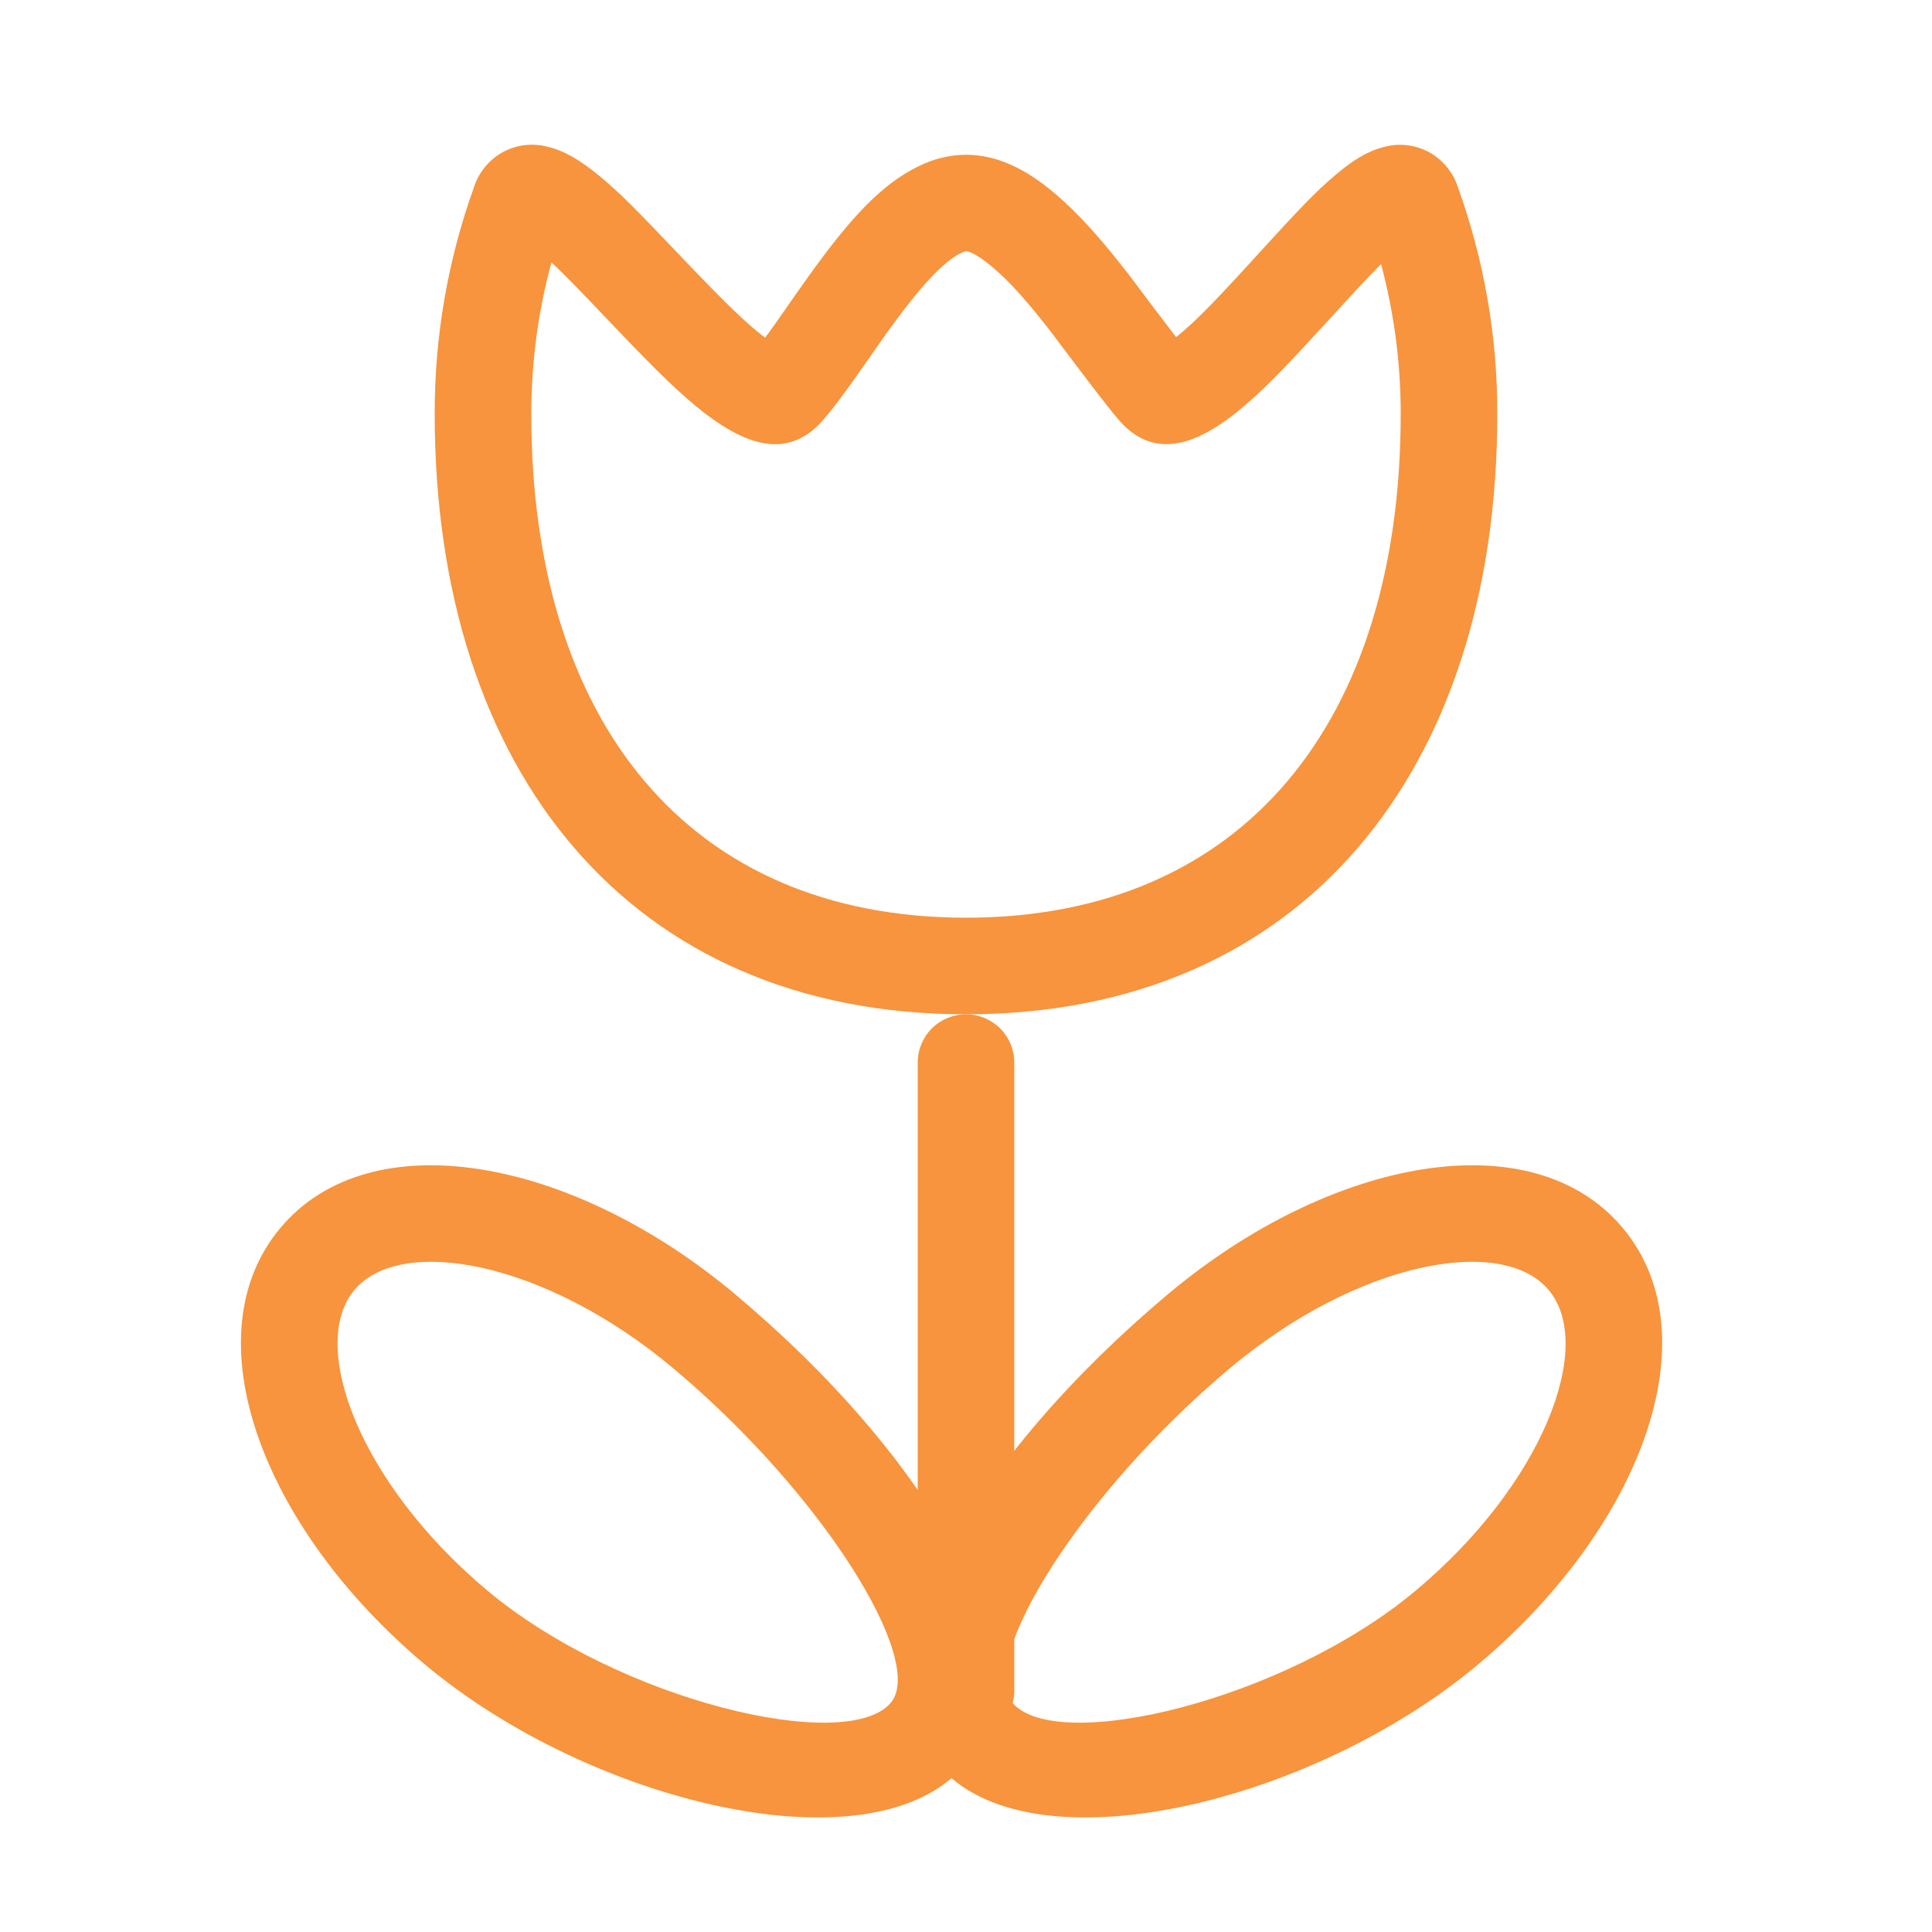
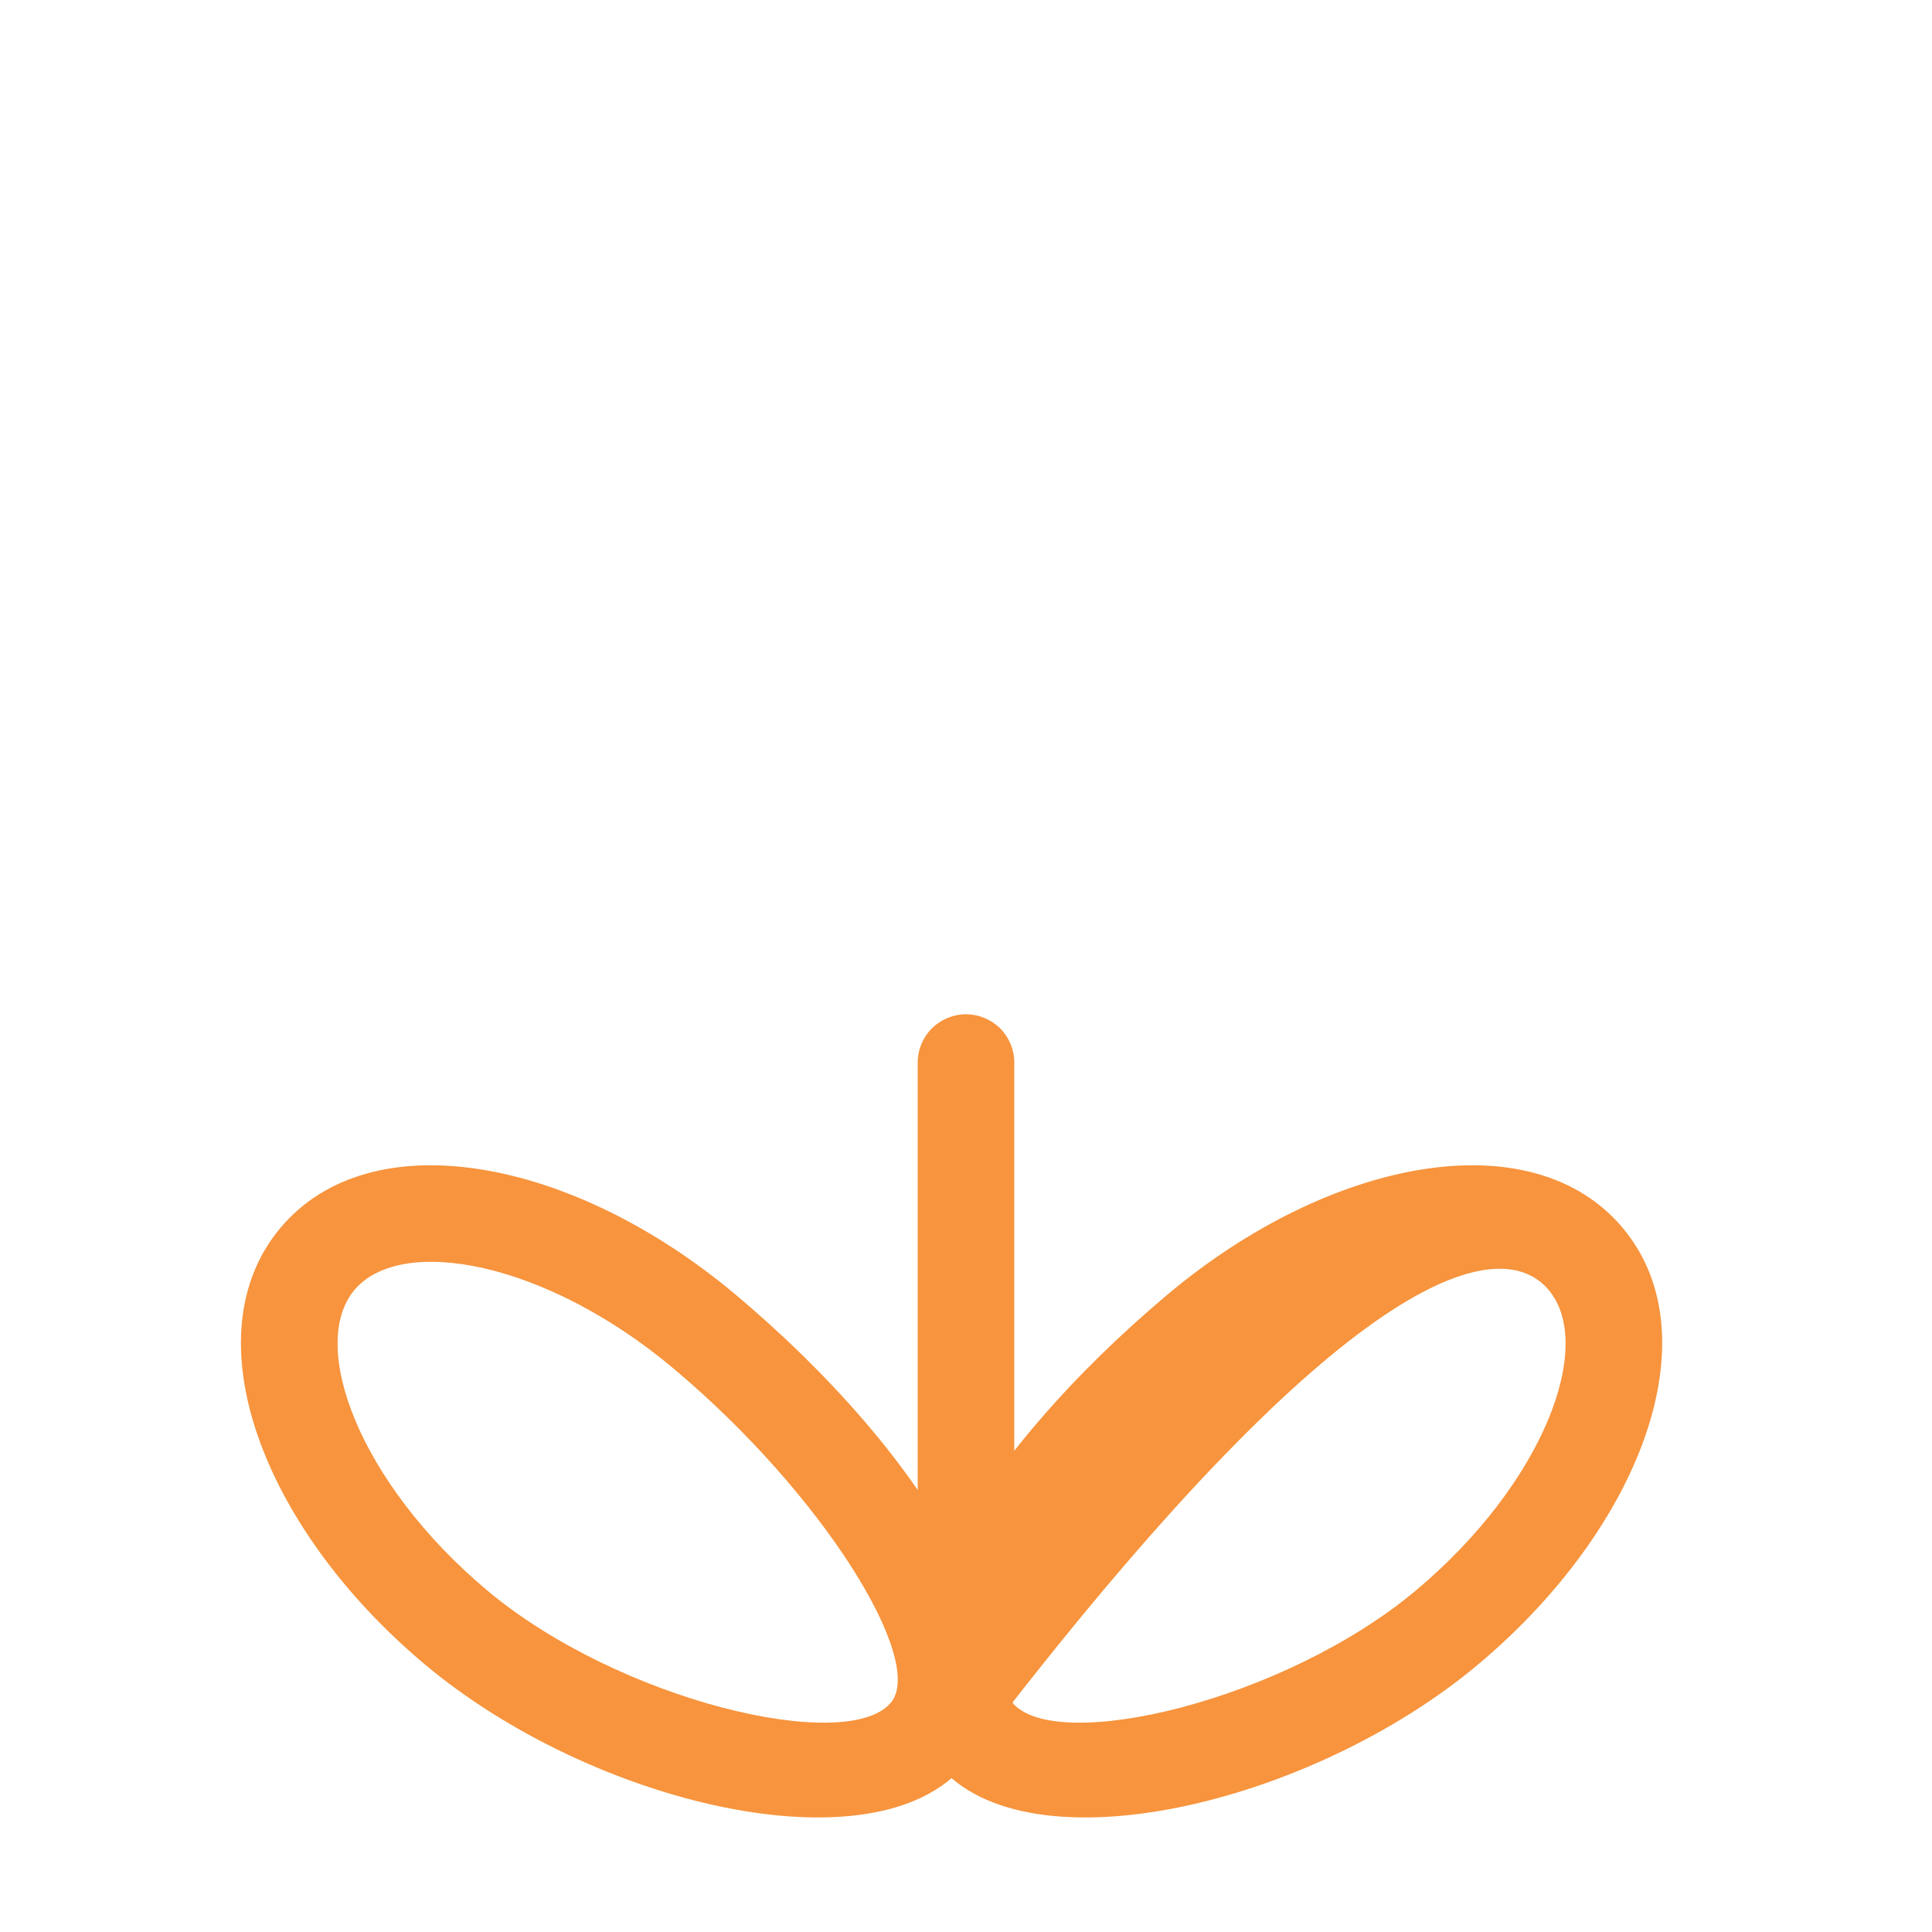
<svg xmlns="http://www.w3.org/2000/svg" width="20" height="20" viewBox="0 0 20 20" fill="none">
-   <path fill-rule="evenodd" clip-rule="evenodd" d="M12.958 2.703L12.885 2.782C12.551 3.147 12.345 3.355 12.175 3.49C12.013 3.279 11.853 3.067 11.694 2.854C11.405 2.48 11.165 2.209 10.919 2.002C10.619 1.748 10.321 1.602 10 1.602C9.831 1.603 9.667 1.643 9.509 1.721C9.122 1.909 8.798 2.262 8.364 2.869C8.309 2.945 8.172 3.141 8.09 3.259L8.027 3.349L7.921 3.496L7.905 3.484C7.726 3.347 7.511 3.138 7.156 2.767L7.087 2.695C6.554 2.135 6.409 1.988 6.186 1.806C6.004 1.658 5.847 1.563 5.676 1.521C5.52 1.478 5.353 1.496 5.21 1.572C5.068 1.649 4.96 1.777 4.909 1.931C4.636 2.687 4.498 3.485 4.5 4.288C4.5 7.974 6.516 10.5 10 10.5C13.484 10.5 15.5 7.974 15.5 4.288C15.502 3.484 15.363 2.687 15.09 1.931C15.039 1.778 14.931 1.65 14.789 1.573C14.646 1.497 14.48 1.479 14.324 1.522C14.154 1.565 14 1.662 13.824 1.812C13.608 1.995 13.474 2.137 12.958 2.702M5.5 4.288C5.5 3.748 5.571 3.219 5.709 2.716C5.842 2.84 6.014 3.018 6.363 3.385L6.433 3.458C6.824 3.867 7.063 4.098 7.296 4.278C7.751 4.626 8.17 4.749 8.52 4.349C8.614 4.242 8.71 4.114 8.843 3.926C8.852 3.915 8.879 3.876 8.915 3.824L9.177 3.451C9.514 2.981 9.762 2.71 9.945 2.621C9.962 2.611 9.981 2.604 10 2.6C10.039 2.6 10.137 2.65 10.274 2.765C10.454 2.915 10.654 3.142 10.902 3.465C10.87 3.423 11.447 4.195 11.582 4.348C11.932 4.75 12.352 4.624 12.794 4.274C13.02 4.095 13.251 3.862 13.623 3.456L13.697 3.376C14.01 3.032 14.174 2.856 14.297 2.734C14.432 3.241 14.501 3.763 14.5 4.287C14.5 7.465 12.876 9.5 10 9.5C7.124 9.5 5.5 7.465 5.5 4.288Z" fill="#F7943D" />
  <path d="M9.5 11C9.5 10.867 9.553 10.74 9.646 10.646C9.74 10.553 9.867 10.5 10 10.5C10.133 10.5 10.26 10.553 10.354 10.646C10.447 10.74 10.5 10.867 10.5 11V17.5C10.5 17.633 10.447 17.76 10.354 17.854C10.26 17.947 10.133 18 10 18C9.867 18 9.74 17.947 9.646 17.854C9.553 17.76 9.5 17.633 9.5 17.5V11Z" fill="#F7943D" />
-   <path fill-rule="evenodd" clip-rule="evenodd" d="M12.09 13.398C10.115 15.055 8.803 17.184 9.713 18.269C10.642 19.376 13.572 18.681 15.303 17.229C16.988 15.815 17.735 13.827 16.798 12.711C15.861 11.594 13.774 11.984 12.09 13.398ZM14.66 16.462C13.298 17.606 10.932 18.166 10.48 17.626C10.116 17.193 11.18 15.466 12.732 14.164C14.05 13.058 15.549 12.778 16.032 13.354C16.515 13.93 15.978 15.356 14.66 16.462Z" fill="#F7943D" />
+   <path fill-rule="evenodd" clip-rule="evenodd" d="M12.09 13.398C10.115 15.055 8.803 17.184 9.713 18.269C10.642 19.376 13.572 18.681 15.303 17.229C16.988 15.815 17.735 13.827 16.798 12.711C15.861 11.594 13.774 11.984 12.09 13.398ZM14.66 16.462C13.298 17.606 10.932 18.166 10.48 17.626C14.05 13.058 15.549 12.778 16.032 13.354C16.515 13.93 15.978 15.356 14.66 16.462Z" fill="#F7943D" />
  <path fill-rule="evenodd" clip-rule="evenodd" d="M7.61 13.398C9.585 15.055 10.898 17.184 9.987 18.269C9.059 19.376 6.128 18.681 4.397 17.229C2.712 15.815 1.966 13.827 2.903 12.711C3.84 11.594 5.925 11.984 7.61 13.398ZM5.041 16.462C6.404 17.606 8.769 18.166 9.222 17.626C9.586 17.193 8.522 15.466 6.969 14.164C5.651 13.058 4.153 12.778 3.669 13.354C3.187 13.929 3.723 15.356 5.041 16.462Z" fill="#F7943D" />
</svg>